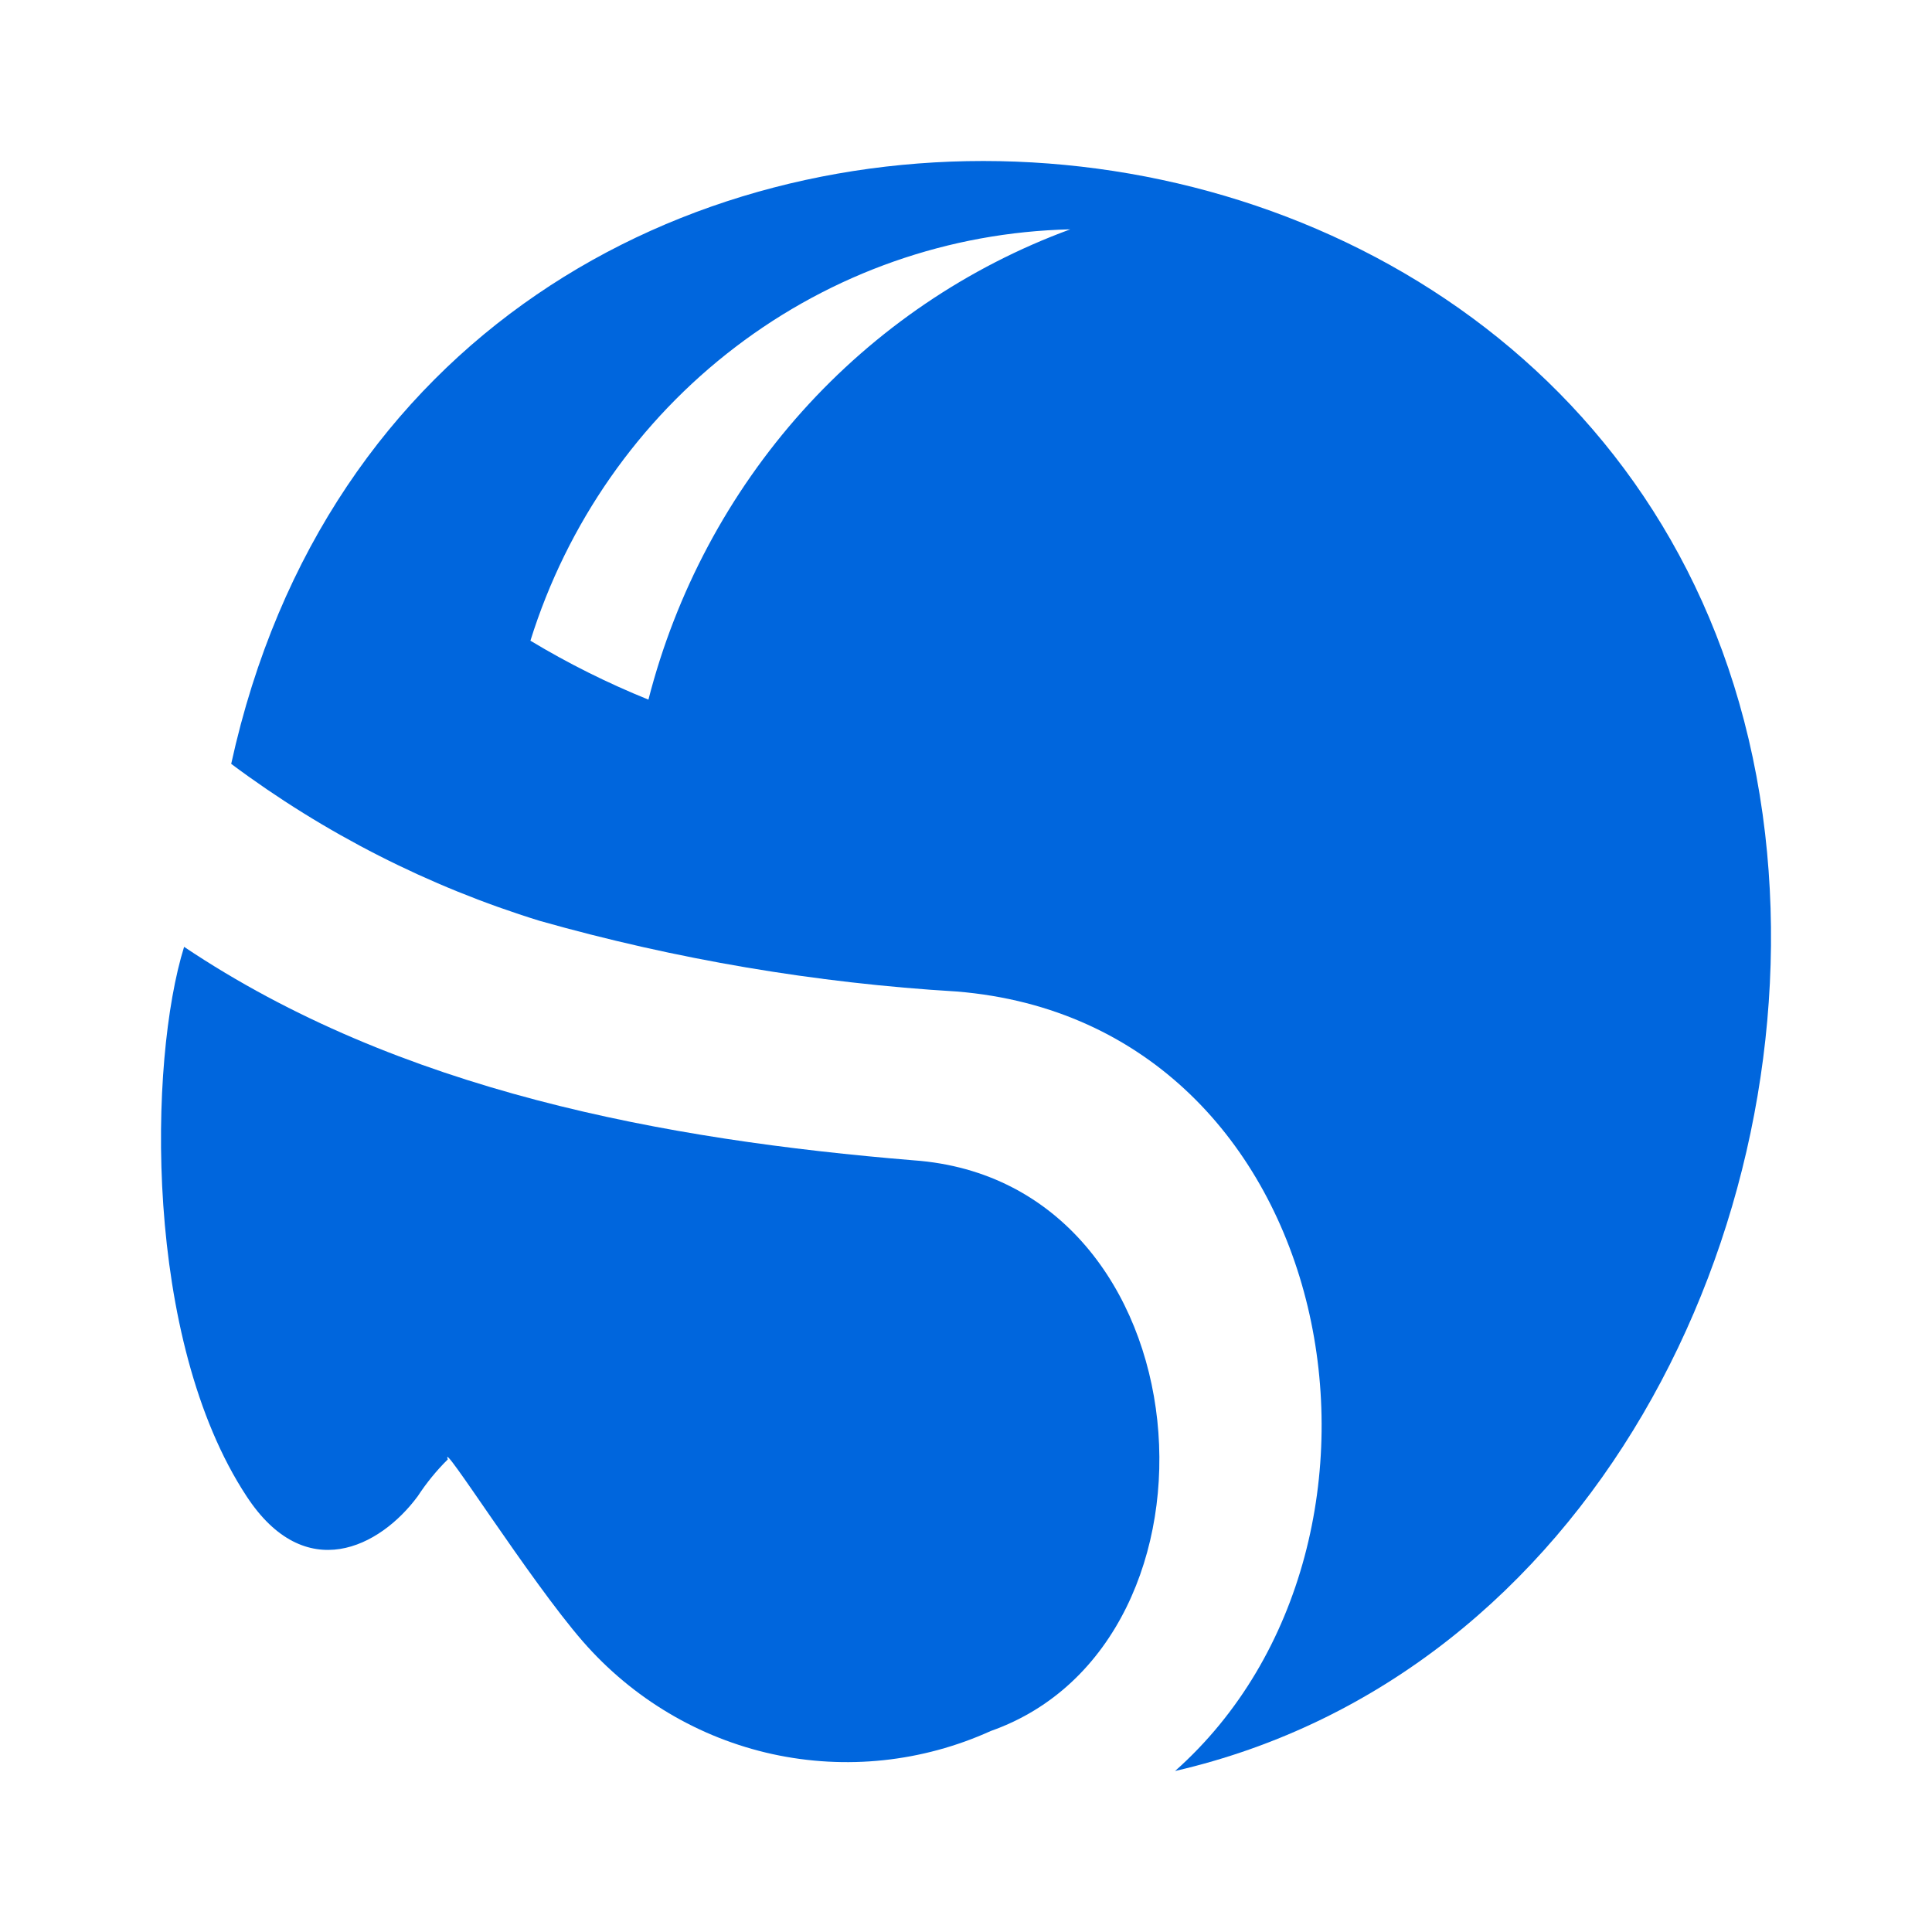
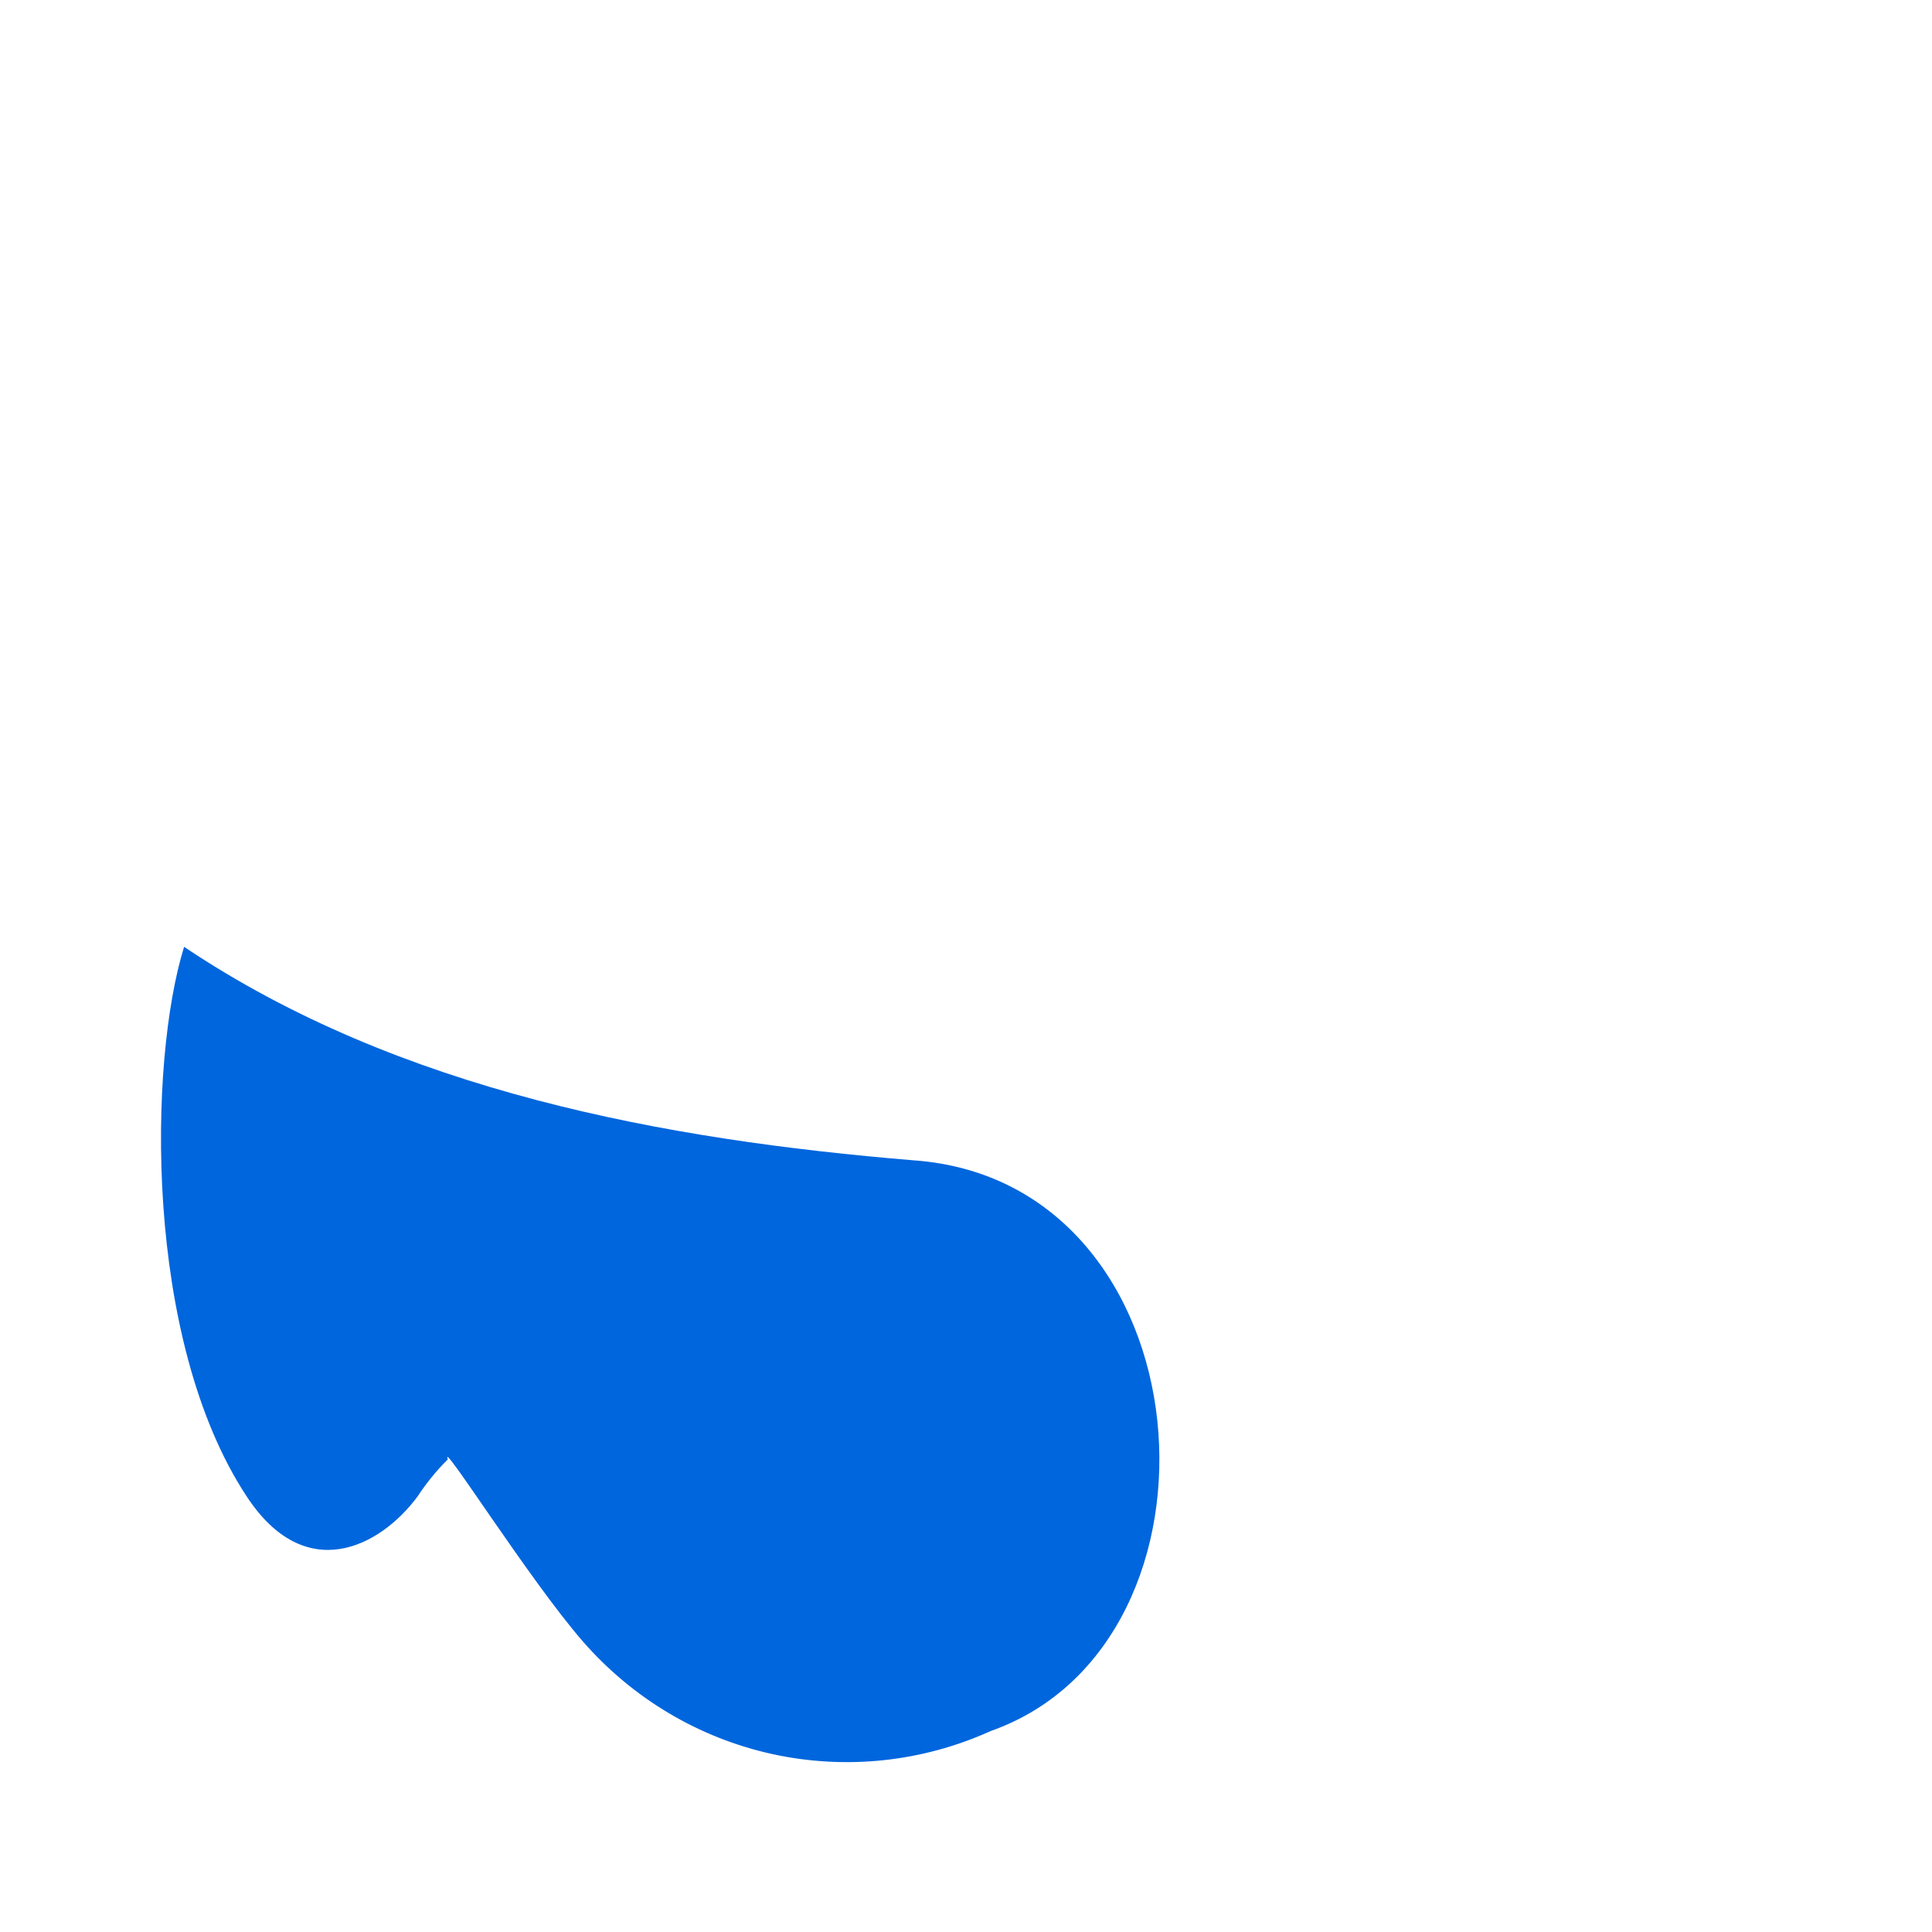
<svg xmlns="http://www.w3.org/2000/svg" width="24" height="24" viewBox="0 0 24 24" fill="none">
  <path fill-rule="evenodd" clip-rule="evenodd" d="M11.35 14.414C8.265 14.16 4.96 13.555 2.287 11.762C1.846 13.176 1.78 16.637 3.063 18.587C3.791 19.699 4.721 19.221 5.189 18.587C5.298 18.421 5.422 18.268 5.563 18.129C5.457 17.846 6.578 19.63 7.24 20.39C7.859 21.1 8.684 21.59 9.595 21.79C10.507 21.989 11.456 21.889 12.308 21.503C15.432 20.401 15.019 14.677 11.35 14.414Z" fill="#0066DD" />
-   <path fill-rule="evenodd" clip-rule="evenodd" d="M21.927 10.357C20.72 -0.057 5.21 -1.178 2.872 9.489C4.032 10.355 5.327 11.014 6.704 11.439C8.396 11.918 10.133 12.212 11.886 12.317C16.676 12.707 17.817 19.143 14.597 22C19.752 20.811 22.493 15.253 21.927 10.357ZM8.055 8.691C7.548 8.486 7.057 8.241 6.589 7.959C7.044 6.502 7.935 5.226 9.137 4.31C10.34 3.393 11.793 2.883 13.295 2.849C12.021 3.317 10.878 4.092 9.965 5.11C9.053 6.128 8.397 7.357 8.055 8.691Z" fill="#0066DD" />
</svg>